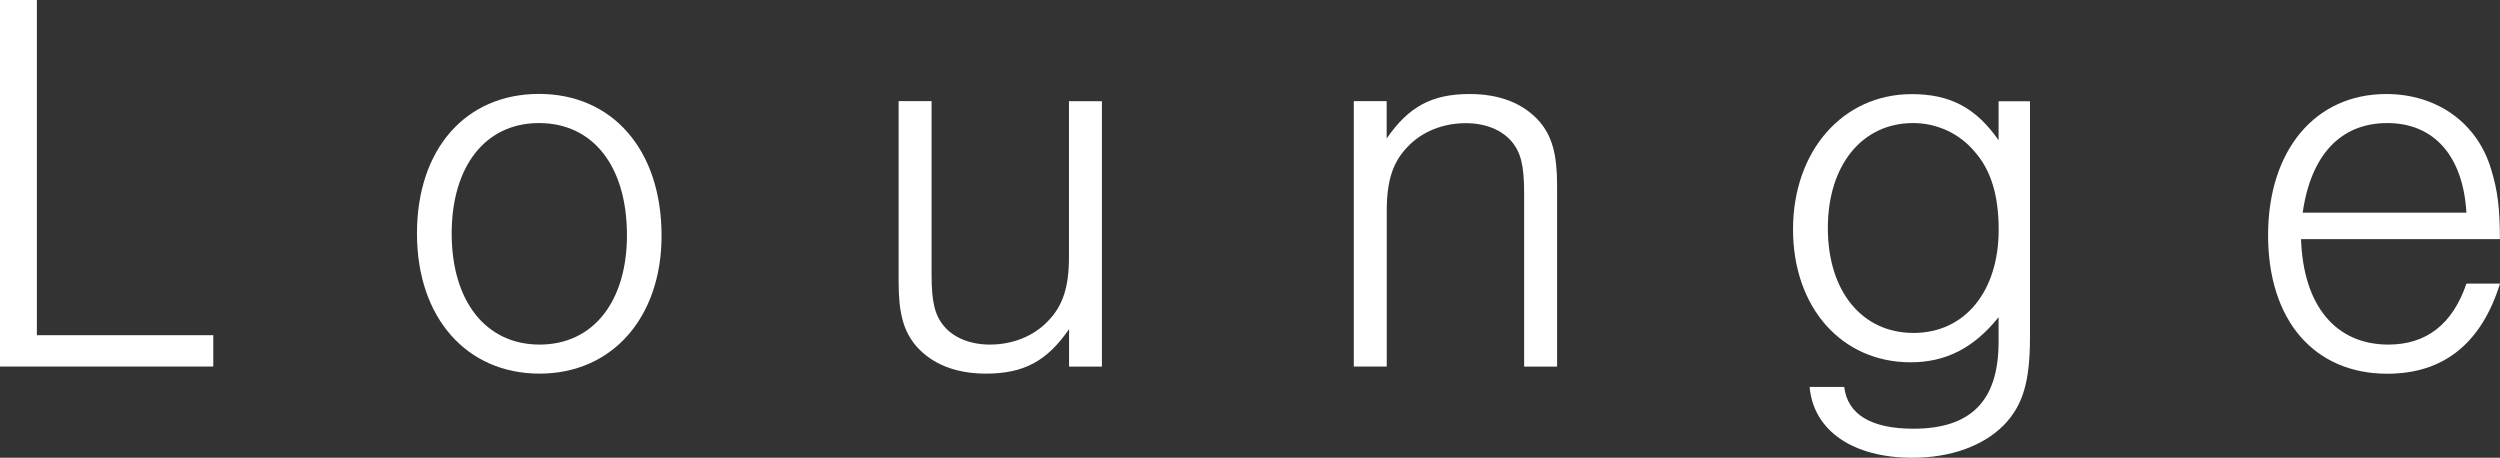
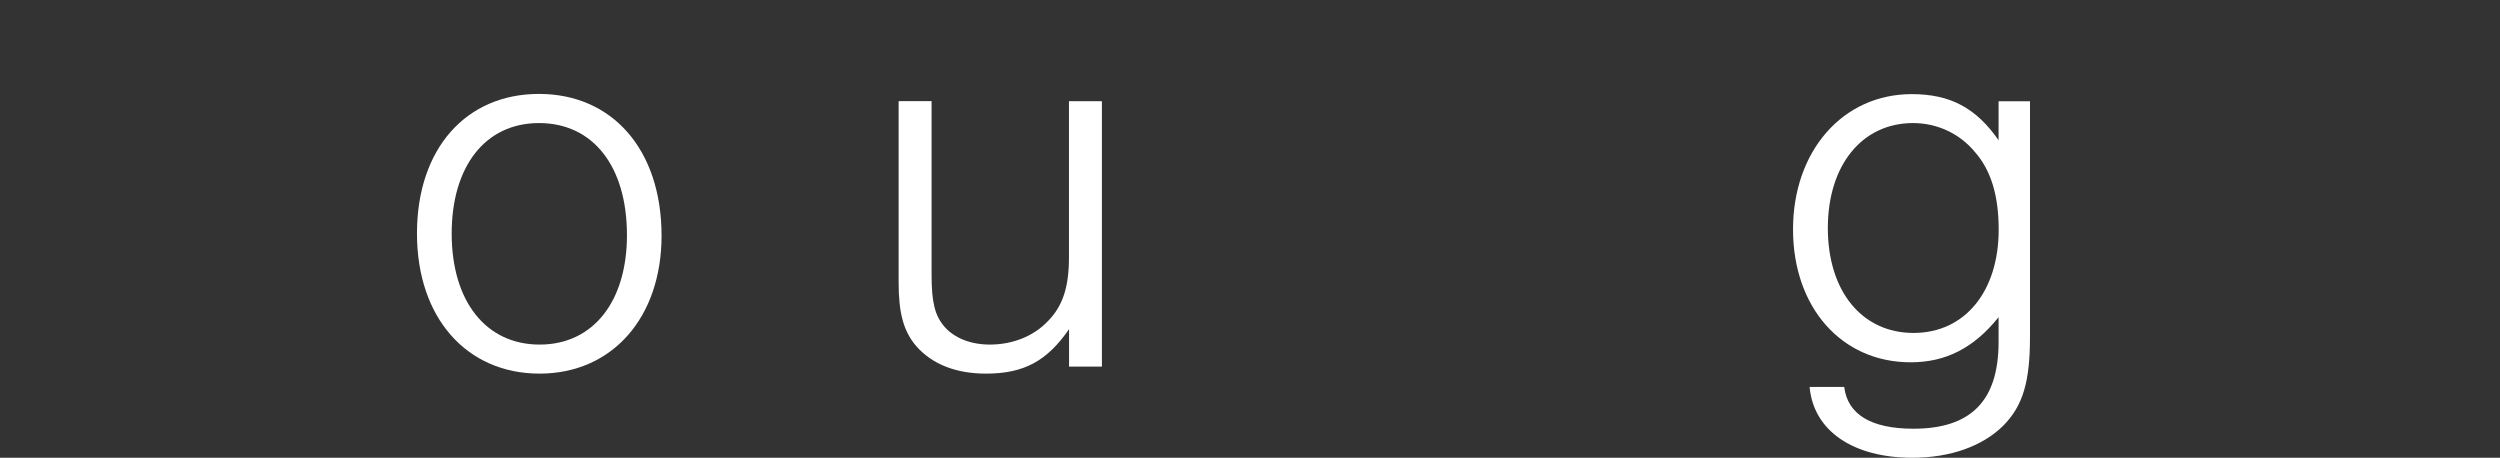
<svg xmlns="http://www.w3.org/2000/svg" id="_レイヤー_2" data-name="レイヤー 2" viewBox="0 0 242.76 44.45">
  <rect x="0" y="0" width="242.76" height="44.45" fill="#333333" stroke="none" />
  <defs>
    <style>
      .cls-1 {
        fill: #fff;
      }
    </style>
  </defs>
  <g id="Text">
    <g>
-       <path class="cls-1" d="M3.58,32.55h17.13v3.04H0V0h3.58v32.55Z" />
      <path class="cls-1" d="M64.24,22.89c0,7.95-4.8,13.39-11.85,13.39s-11.9-5.39-11.9-13.61,4.75-13.55,11.85-13.55,11.9,5.39,11.9,13.77ZM43.86,22.68c0,6.56,3.31,10.78,8.54,10.78s8.48-4.22,8.48-10.62c0-6.72-3.31-10.89-8.54-10.89s-8.48,4.22-8.48,10.73Z" />
      <path class="cls-1" d="M103.81,35.59v-3.63c-2.13,3.09-4.38,4.32-8.06,4.32-2.93,0-5.23-.91-6.78-2.67-1.23-1.44-1.71-3.2-1.71-6.19V9.82h3.2v16.86c0,2.67.32,3.95,1.23,5.02.96,1.12,2.56,1.76,4.43,1.76,2.19,0,4.22-.8,5.6-2.24,1.49-1.49,2.08-3.36,2.08-6.24v-15.15h3.2v25.77h-3.2Z" />
-       <path class="cls-1" d="M134.65,9.82v3.63c2.13-3.09,4.38-4.32,8.06-4.32,2.93,0,5.23.91,6.78,2.67,1.23,1.44,1.71,3.2,1.71,6.19v17.61h-3.2v-16.86c0-2.67-.32-3.95-1.23-5.02-.96-1.12-2.56-1.76-4.43-1.76-2.19,0-4.22.8-5.6,2.24-1.49,1.49-2.08,3.36-2.08,6.24v15.15h-3.2V9.82h3.2Z" />
      <path class="cls-1" d="M197.12,9.82v22.89c0,4.38-.69,6.67-2.56,8.59-2.03,2.03-5.18,3.15-8.86,3.15-5.76,0-9.6-2.61-9.98-6.88h3.36c.32,2.67,2.61,4.06,6.72,4.06,5.6,0,8.27-2.72,8.27-8.43v-2.4c-2.4,2.99-5.12,4.38-8.54,4.38-6.72,0-11.42-5.34-11.42-12.91s4.8-13.13,11.53-13.13c3.73,0,6.24,1.33,8.43,4.48v-3.79h3.04ZM177.49,22.14c0,6.14,3.31,10.19,8.32,10.19s8.27-4.06,8.27-10.03c0-3.31-.75-5.76-2.29-7.52-1.49-1.81-3.68-2.83-6.03-2.83-4.96,0-8.27,4.11-8.27,10.19Z" />
-       <path class="cls-1" d="M223.44,23.21c.21,6.46,3.36,10.25,8.48,10.25,3.68,0,6.24-1.97,7.58-5.92h3.26c-1.81,5.82-5.5,8.75-10.94,8.75-7.1,0-11.58-5.18-11.58-13.45s4.59-13.71,11.47-13.71c4.96,0,8.86,2.83,10.19,7.31.64,2.08.85,3.84.85,6.78h-19.32ZM239.5,20.65c-.32-5.5-3.15-8.7-7.68-8.7s-7.42,3.09-8.22,8.7h15.9Z" />
    </g>
  </g>
</svg>